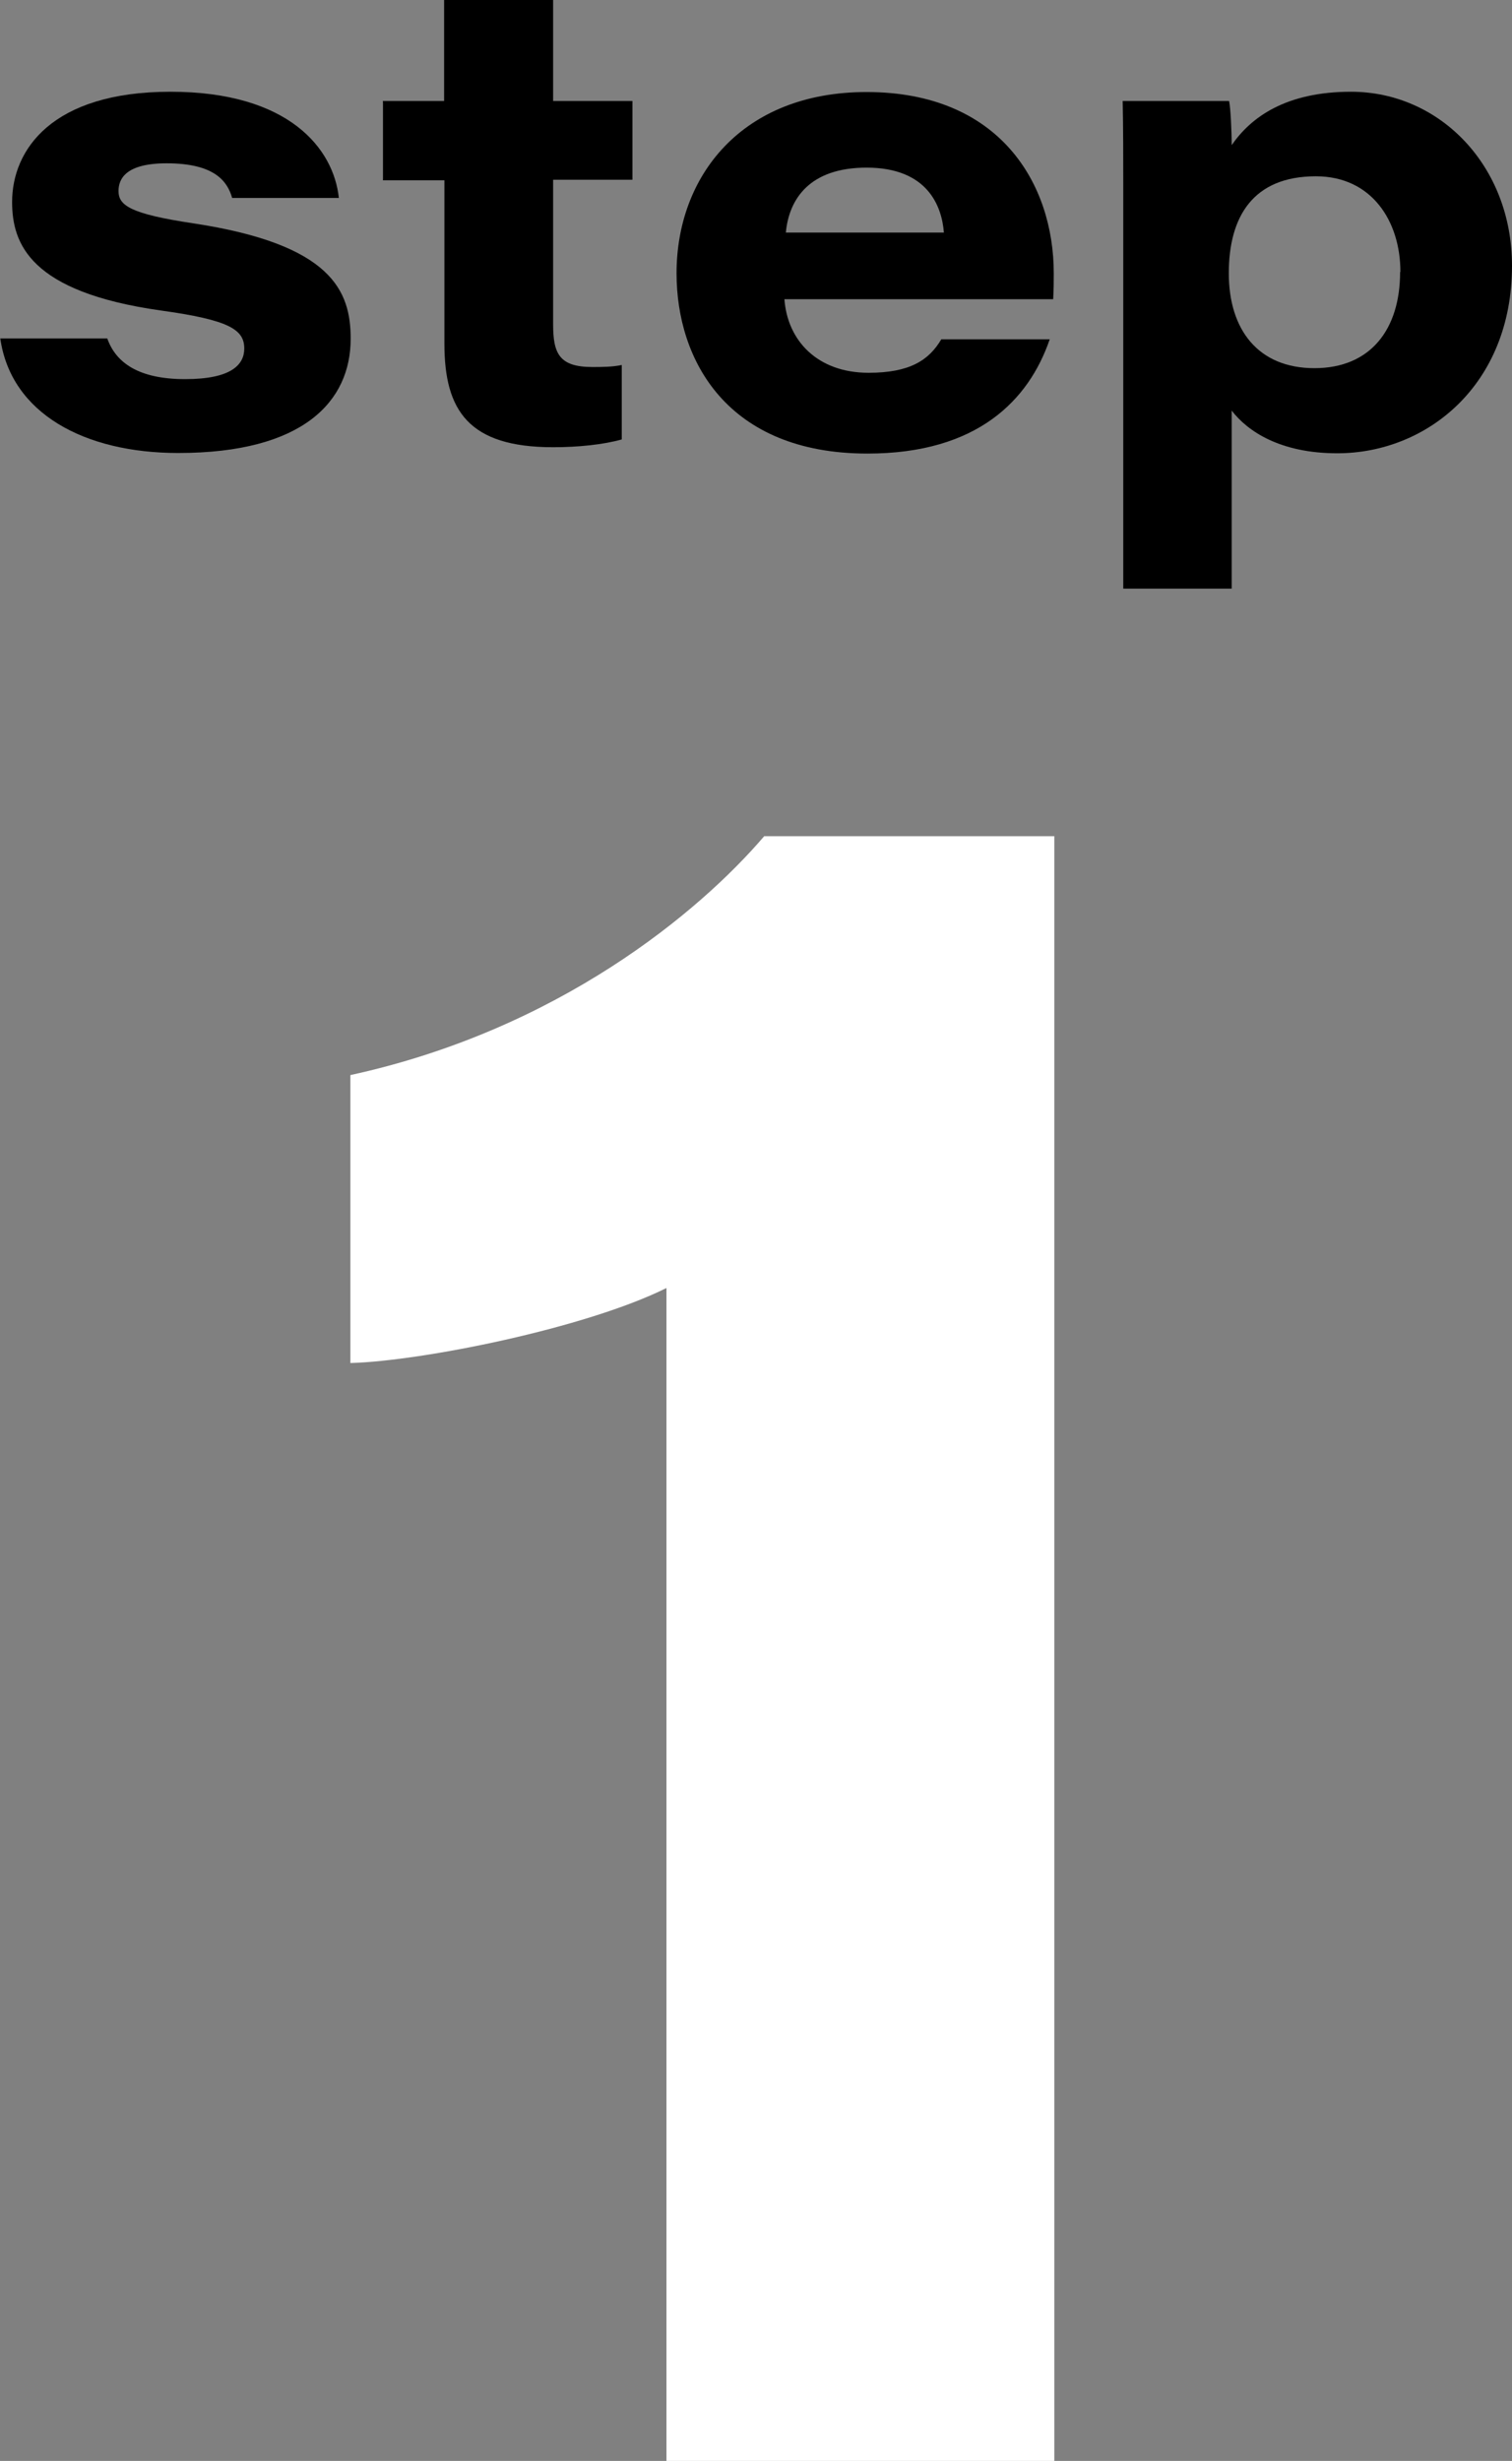
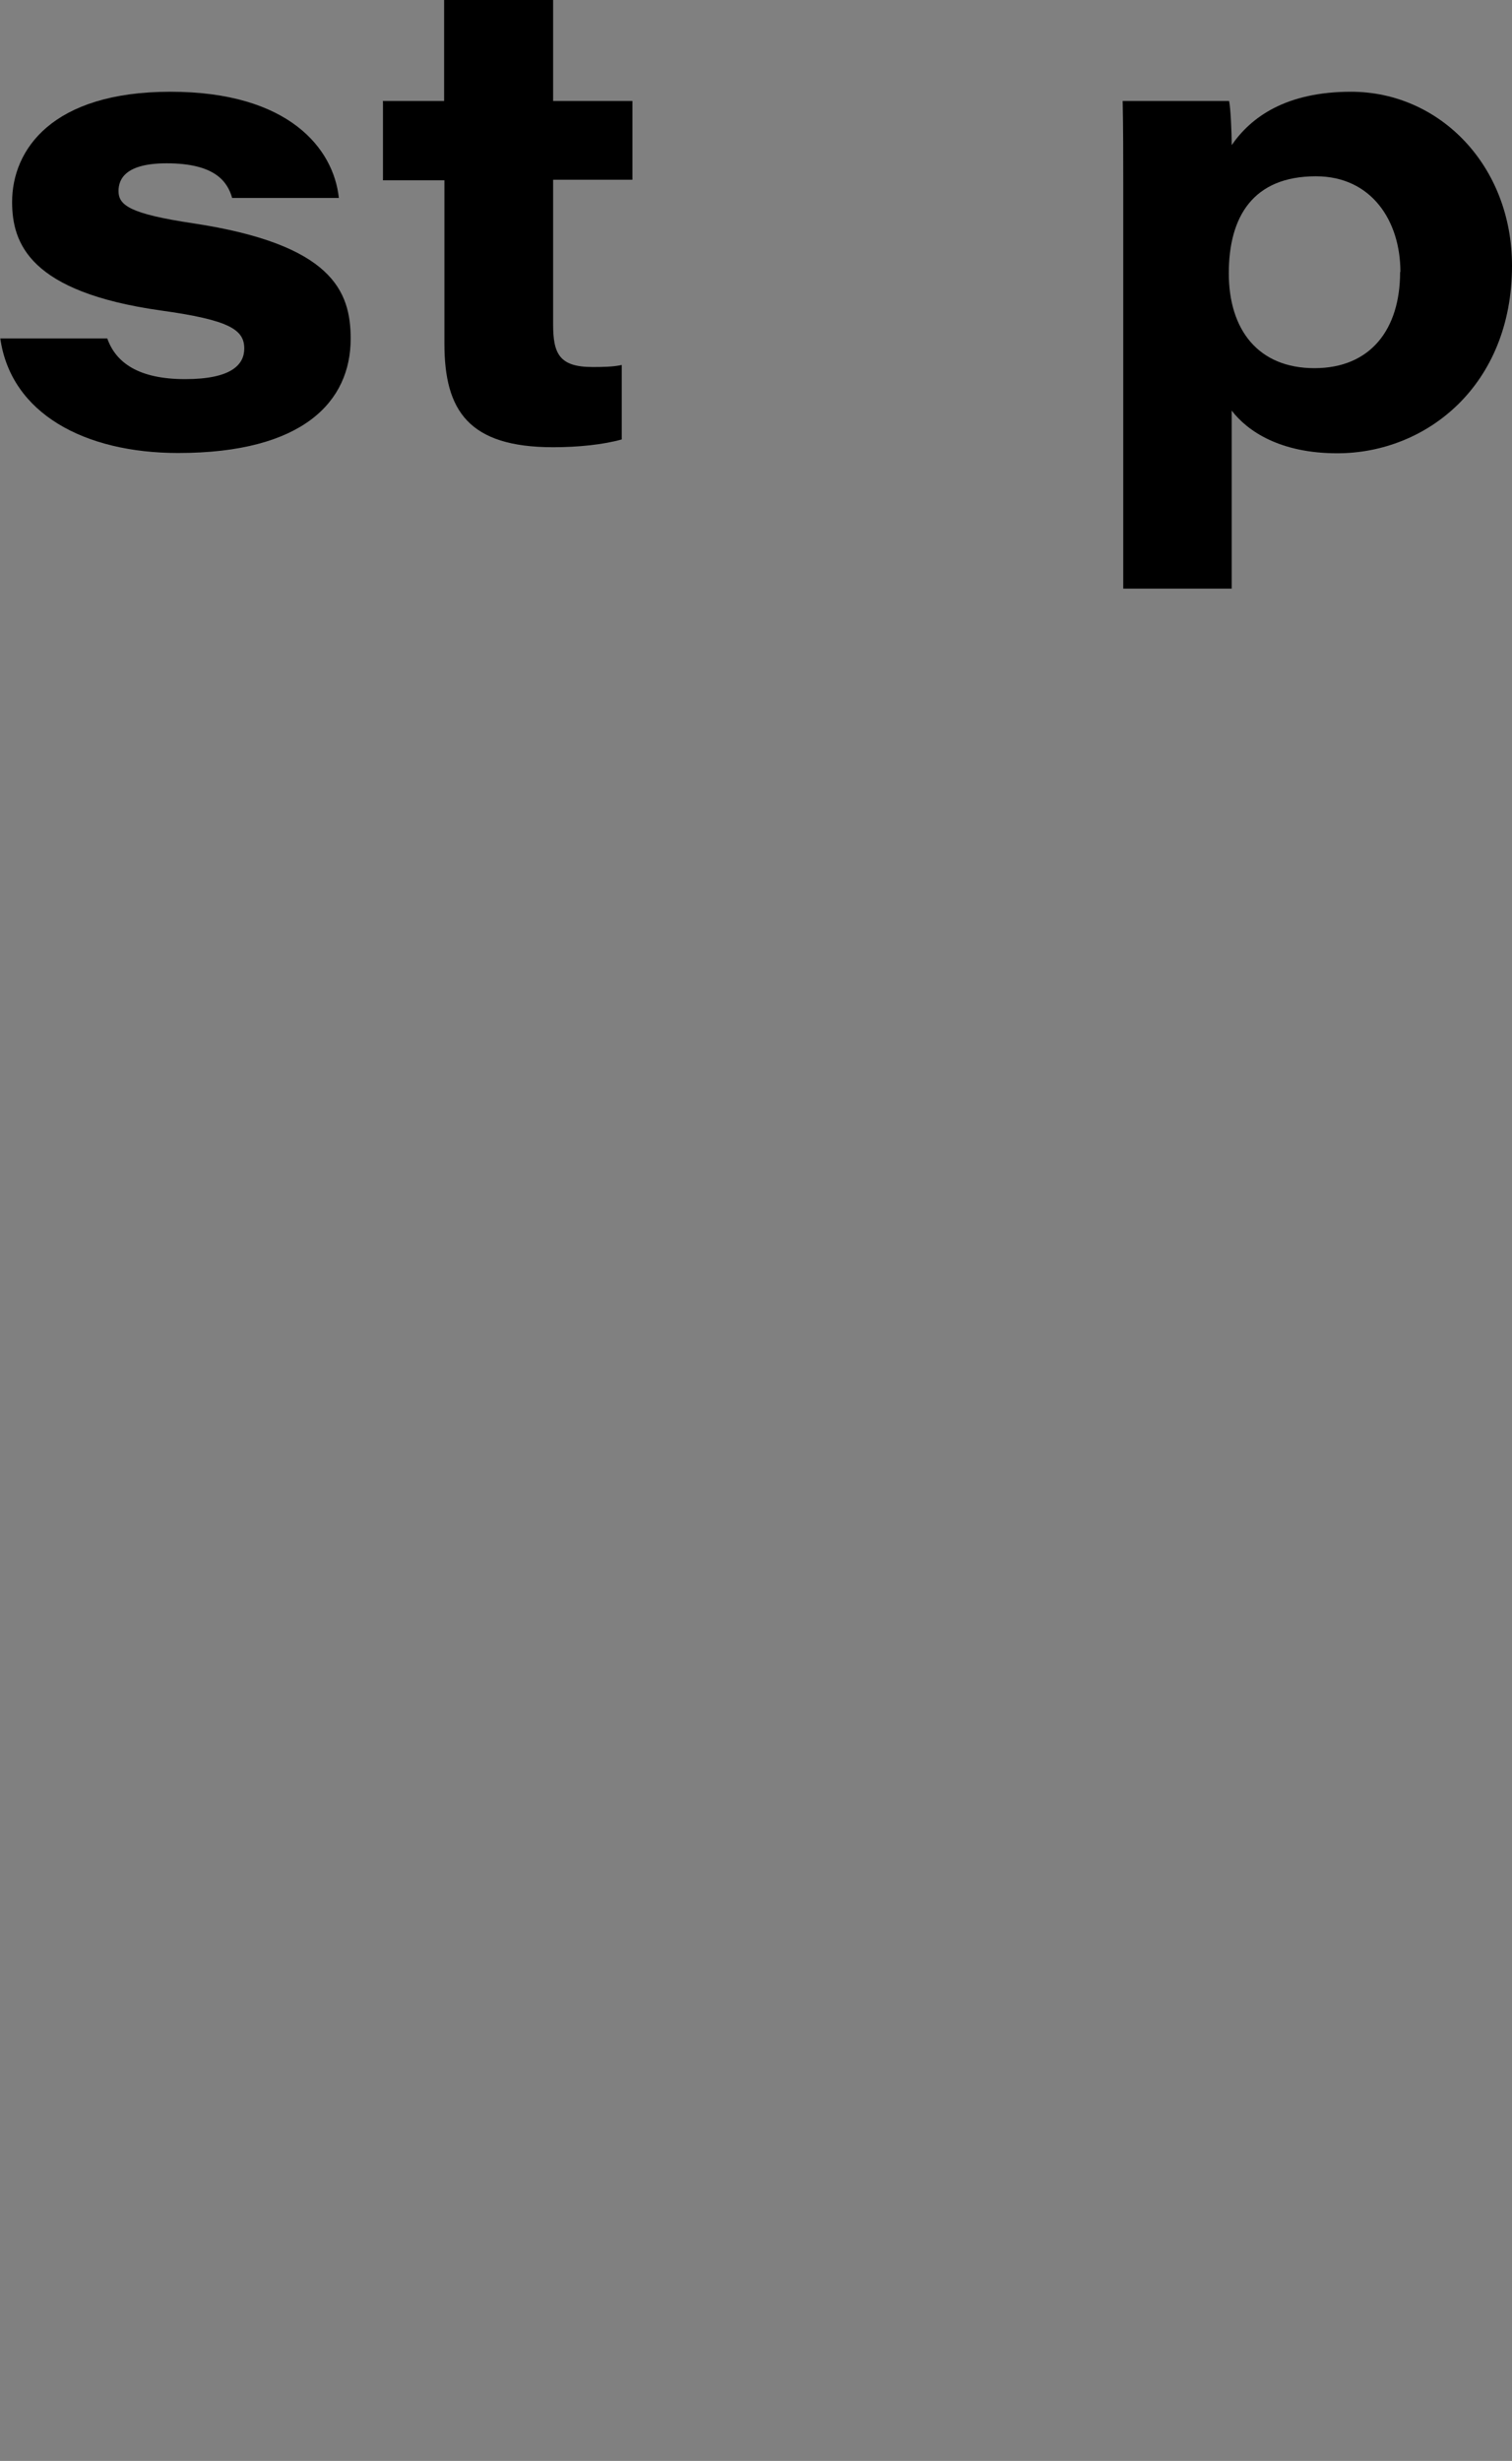
<svg xmlns="http://www.w3.org/2000/svg" id="_レイヤー_1" data-name="レイヤー 1" viewBox="0 0 52.43 85.29">
  <rect x="0" y="0" width="52.43" height="85.29" fill="#808080" stroke="none" />
  <defs>
    <style>
      .cls-1 {
        fill: #fff;
      }
    </style>
  </defs>
  <path d="m3.72,11.73c.3.85,1.1,1.41,2.7,1.41s2.05-.5,2.05-1.06c0-.66-.52-.99-2.9-1.32C1.04,10.12.42,8.45.42,7c0-1.8,1.37-3.82,5.49-3.82s5.66,1.98,5.84,3.68h-3.7c-.16-.56-.59-1.2-2.27-1.2-1.42,0-1.67.54-1.67.96,0,.49.38.79,2.59,1.12,4.82.73,5.46,2.35,5.46,4,0,2.17-1.64,3.96-5.98,3.96-3.25,0-5.8-1.37-6.17-3.97h3.72Z" />
  <path d="m13.27,3.5h2.13V0h3.78v3.5h2.75v2.73h-2.75v5.01c0,1.01.21,1.48,1.36,1.48.32,0,.69,0,1.02-.07v2.58c-.64.18-1.51.27-2.38.27-2.93,0-3.77-1.27-3.77-3.59v-5.66h-2.13v-2.73Z" />
-   <path d="m27.2,10.36c.1,1.44,1.14,2.56,2.92,2.56,1.42,0,2.09-.43,2.52-1.16h3.76c-.72,2.1-2.5,3.96-6.32,3.96-4.86,0-6.62-3.23-6.62-6.25,0-3.35,2.25-6.28,6.59-6.28,4.62,0,6.49,3.18,6.49,6.28,0,.3,0,.52-.02.9h-9.32Zm5.53-2.3c-.07-.91-.56-2.25-2.68-2.25-1.97,0-2.69,1.08-2.8,2.25h5.48Z" />
  <path d="m42.71,14.23v6.17h-3.76V6.42c0-.97,0-1.95-.02-2.92h3.69c.05.23.09,1.03.09,1.53.67-.97,1.88-1.85,4.14-1.85,3.07,0,5.58,2.56,5.58,6.03,0,4.14-2.96,6.5-6.06,6.5-1.96,0-3.1-.75-3.66-1.48Zm5.85-4.81c0-1.75-.99-3.31-2.93-3.31-2.18,0-3.02,1.4-3.02,3.36s1.02,3.29,2.97,3.29,2.97-1.35,2.97-3.33Z" />
-   <path class="cls-1" d="m23.11,85.29v-40.65c-2.8,1.39-8.46,2.53-10.96,2.6v-9.98c7.21-1.57,12.1-5.65,14.35-8.28h10.06v56.31h-13.44Z" />
</svg>